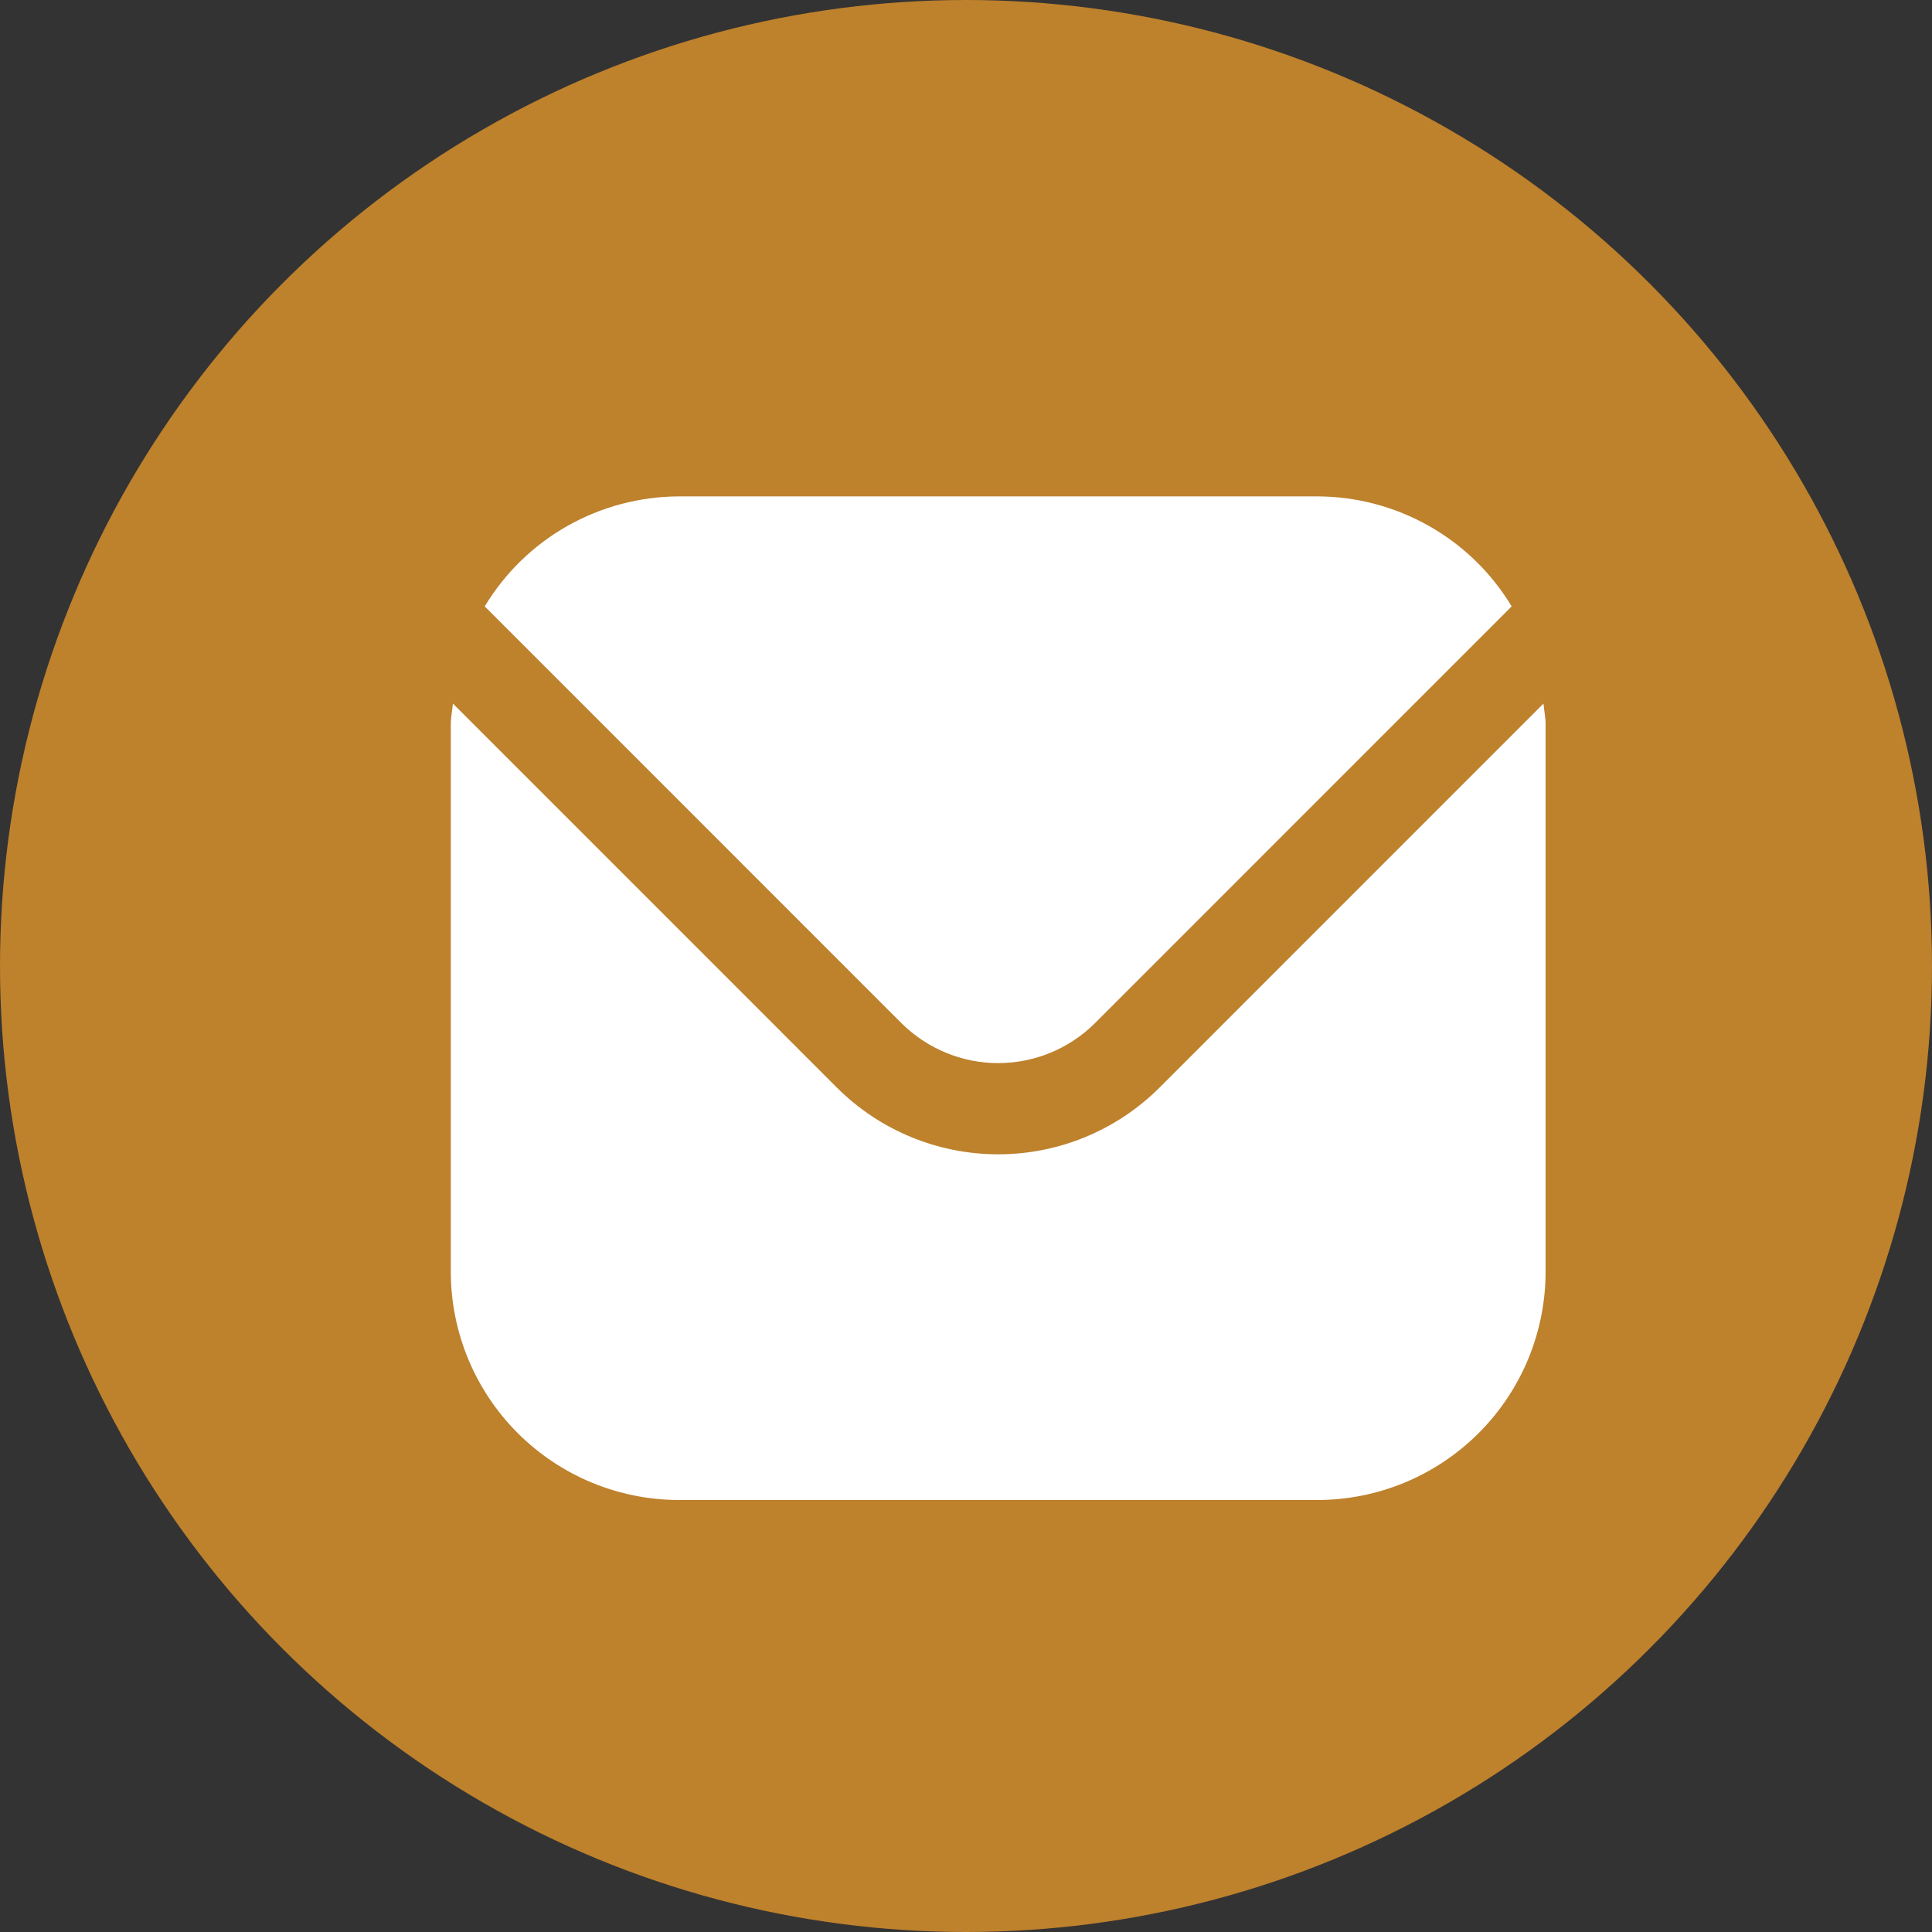
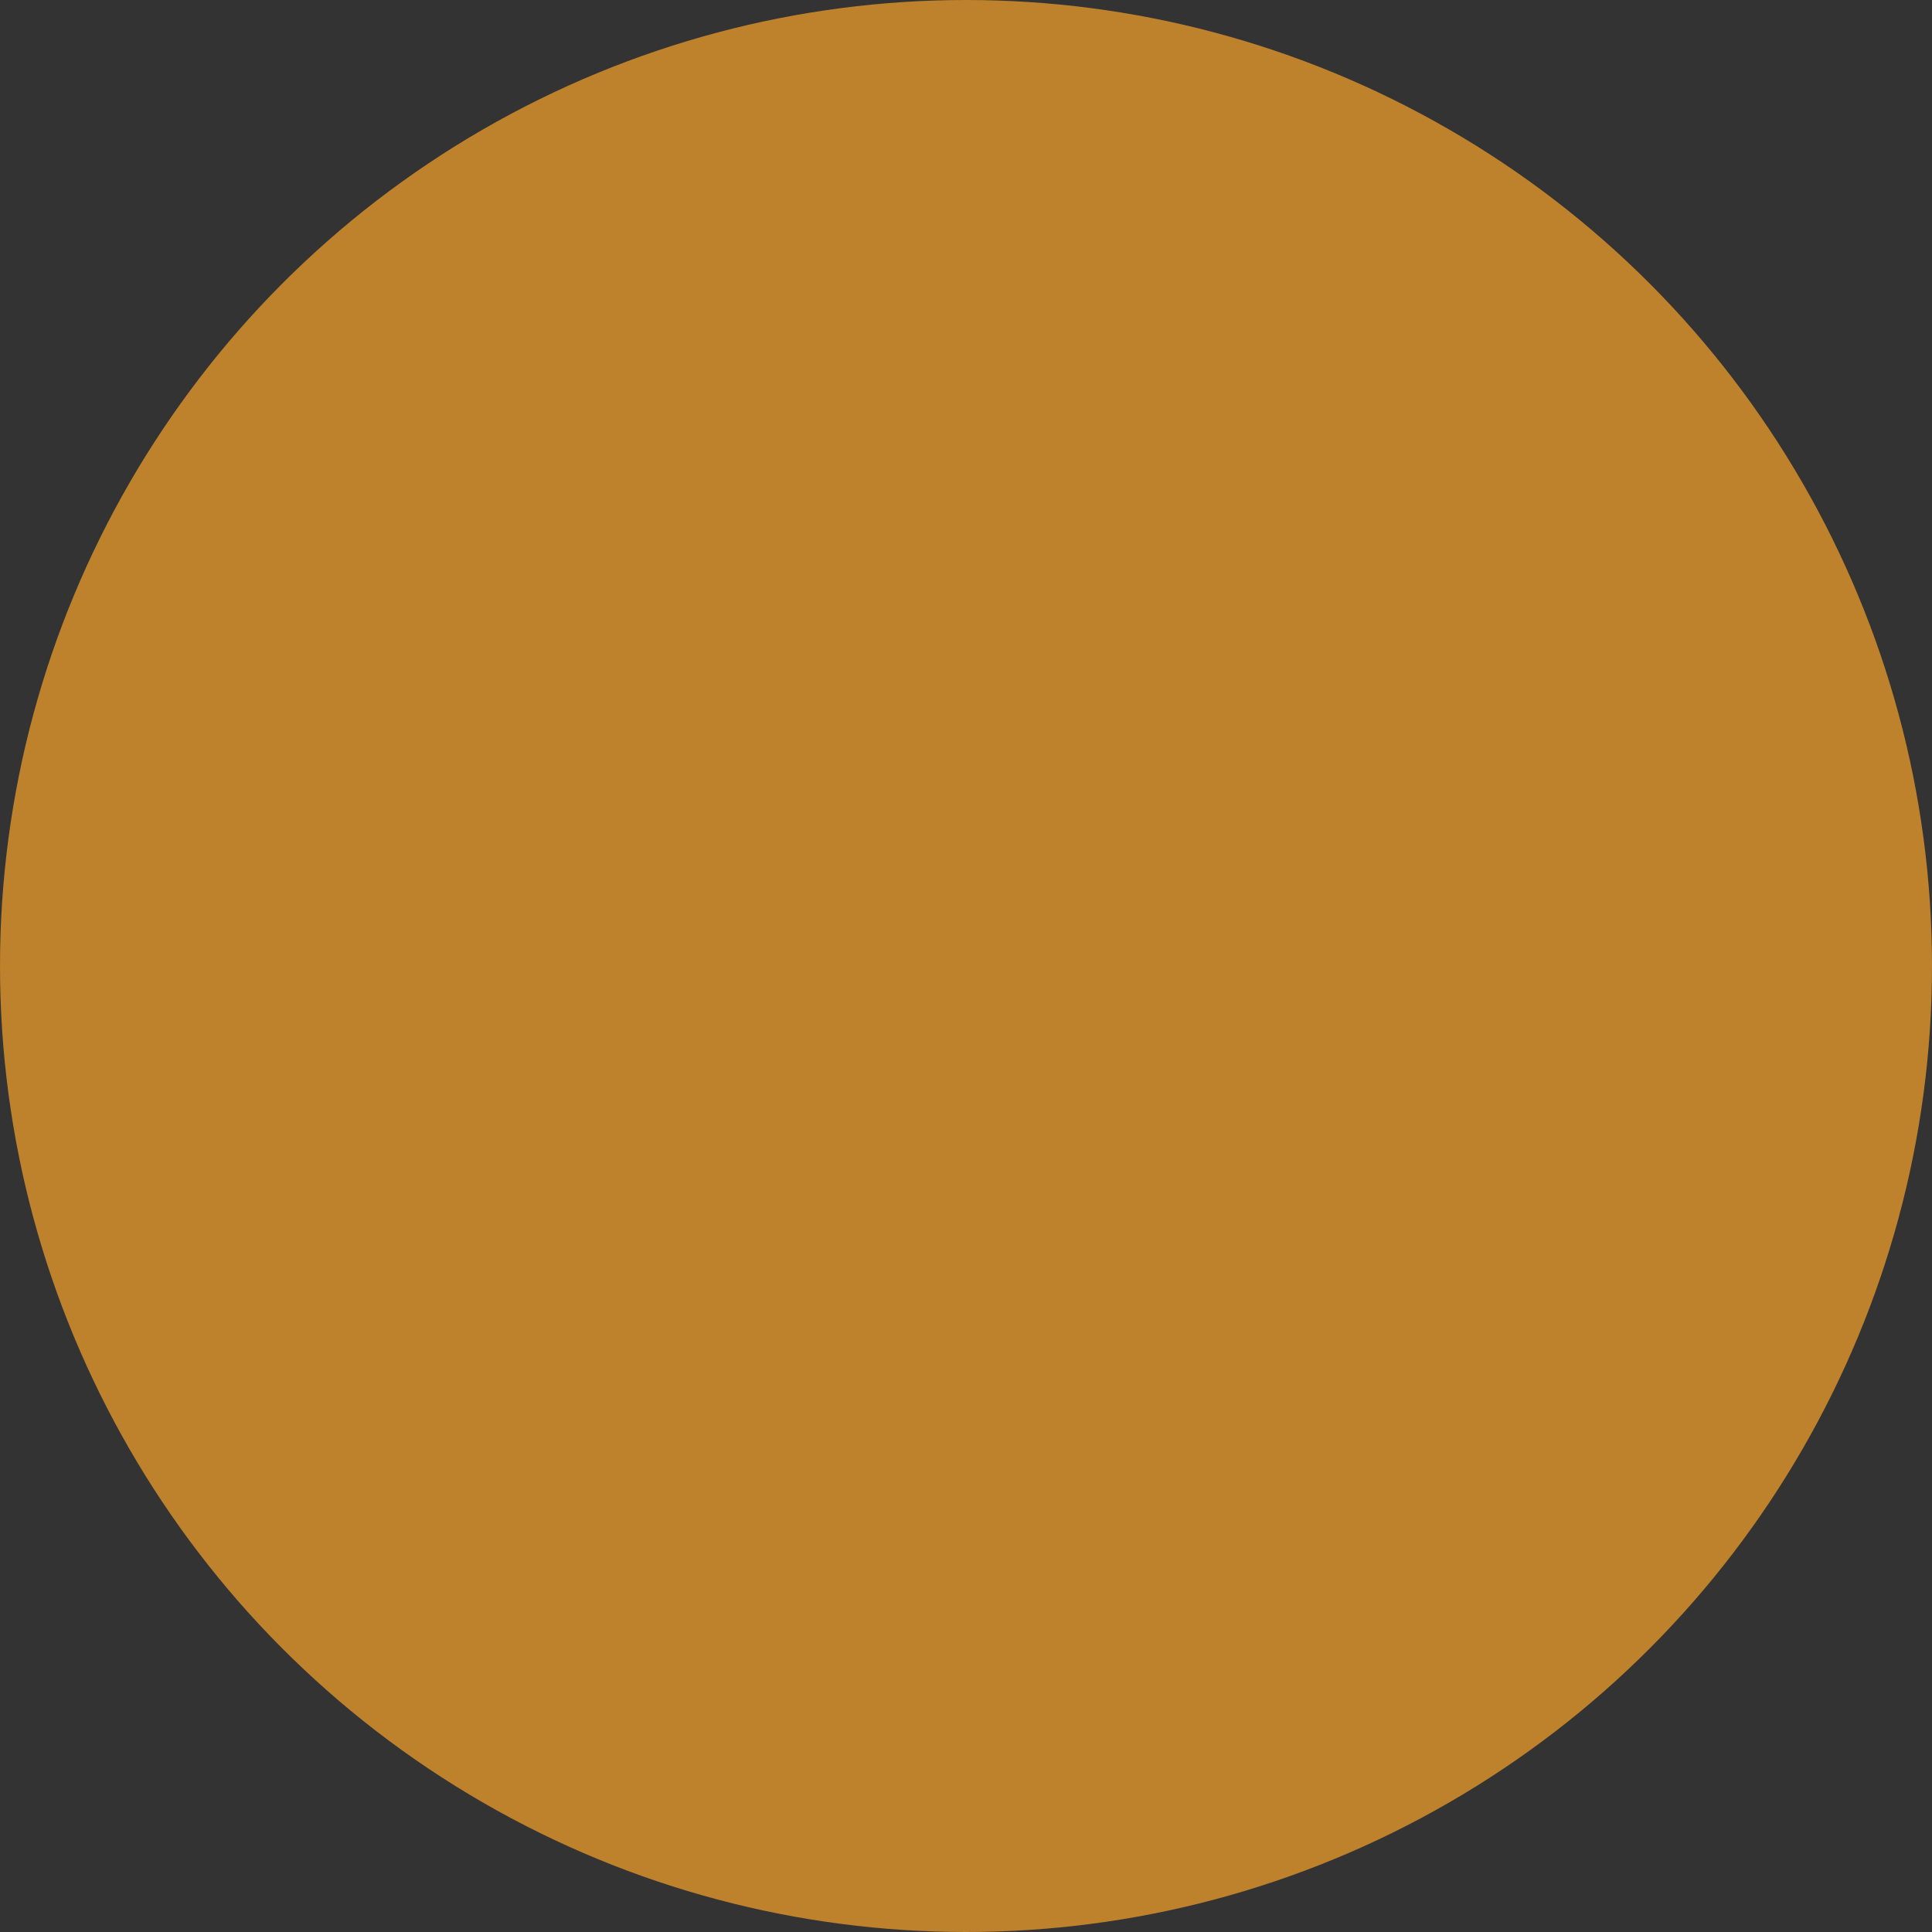
<svg xmlns="http://www.w3.org/2000/svg" width="30" height="30" viewBox="0 0 30 30" fill="none">
  <rect x="0" y="0" width="30" height="30" fill="#333333" stroke="none" />
  <circle cx="15" cy="15" r="15" fill="#BE812C" />
  <g clip-path="url(#clip0_65_505)">
-     <path d="M23.967 10.925L18.005 16.888C17.34 17.552 16.439 17.924 15.5 17.924C14.561 17.924 13.66 17.552 12.995 16.888L7.033 10.925C7.023 11.037 7 11.139 7 11.25V19.75C7.001 20.689 7.375 21.589 8.039 22.253C8.703 22.917 9.603 23.291 10.542 23.292H20.458C21.397 23.291 22.297 22.917 22.961 22.253C23.625 21.589 23.999 20.689 24 19.75V11.25C24 11.139 23.977 11.037 23.967 10.925Z" fill="white" />
-     <path d="M17.003 15.887L23.473 9.416C23.16 8.896 22.718 8.466 22.189 8.167C21.661 7.868 21.065 7.71 20.458 7.708H10.542C9.935 7.71 9.339 7.868 8.81 8.167C8.282 8.466 7.84 8.896 7.527 9.416L13.997 15.887C14.396 16.284 14.937 16.508 15.5 16.508C16.063 16.508 16.604 16.284 17.003 15.887Z" fill="white" />
-   </g>
+     </g>
  <defs>
    <clipPath id="clip0_65_505">
-       <rect width="17" height="17" fill="white" transform="translate(7 7)" />
-     </clipPath>
+       </clipPath>
  </defs>
</svg>